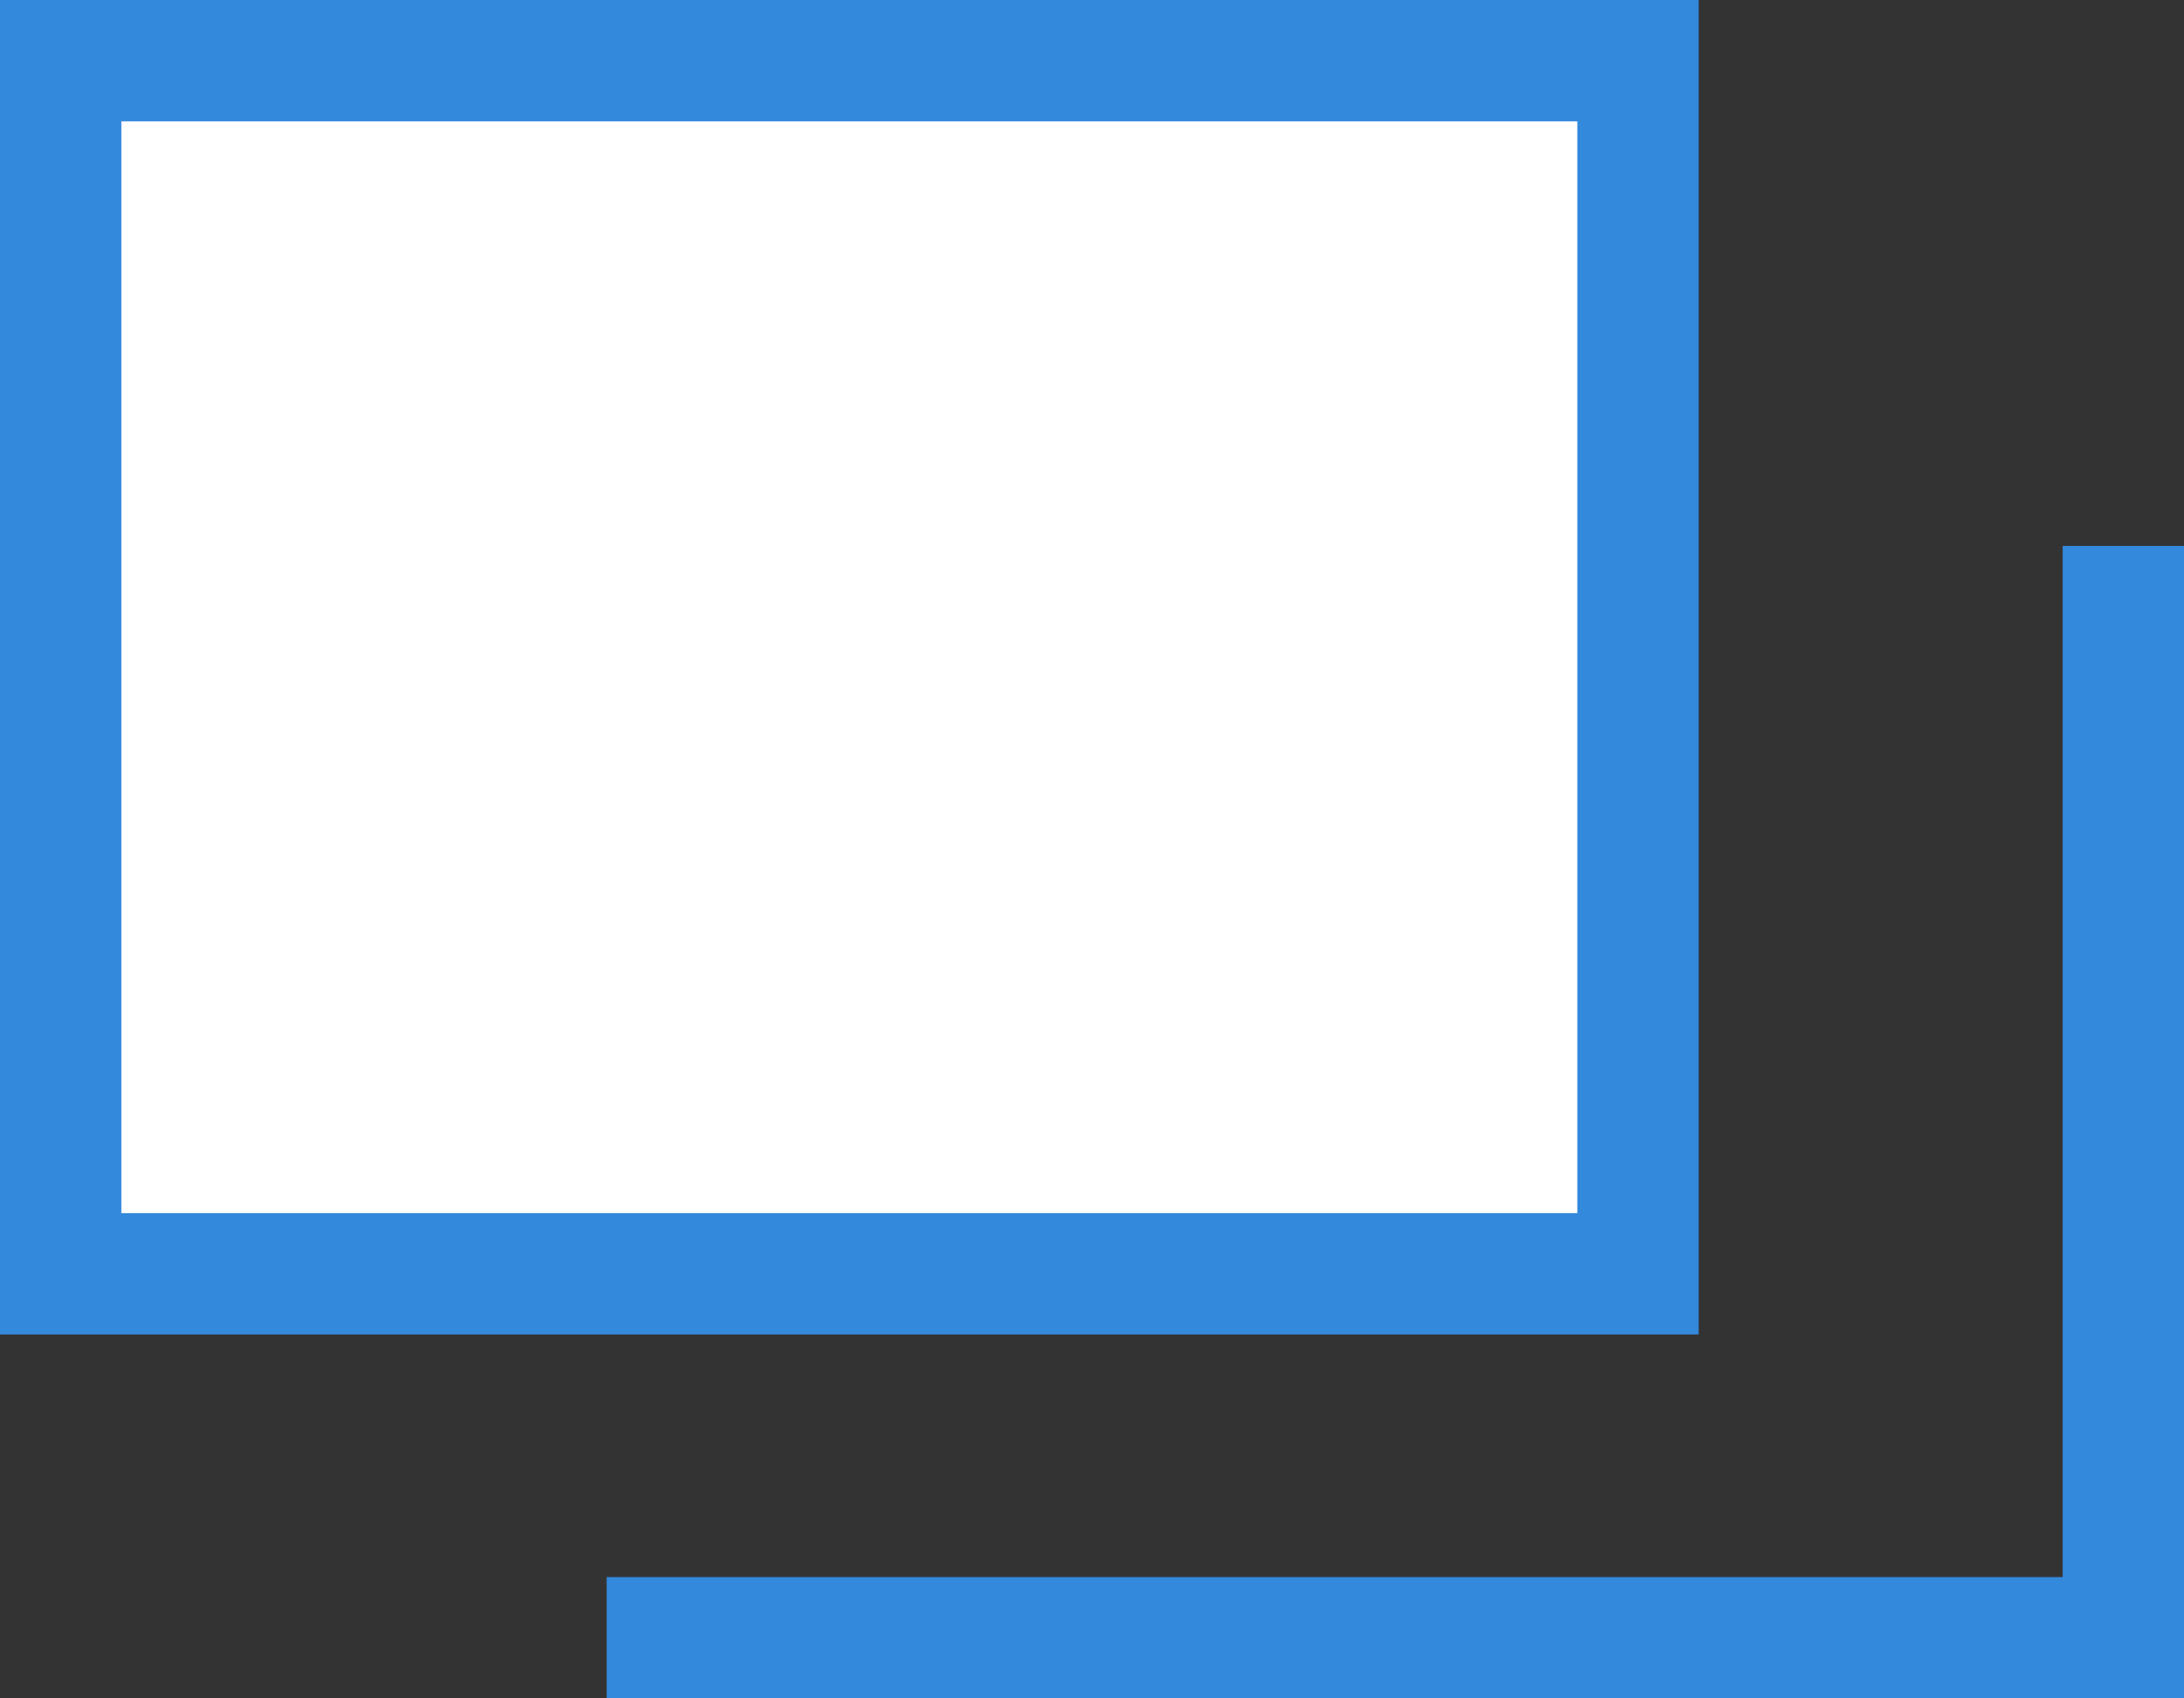
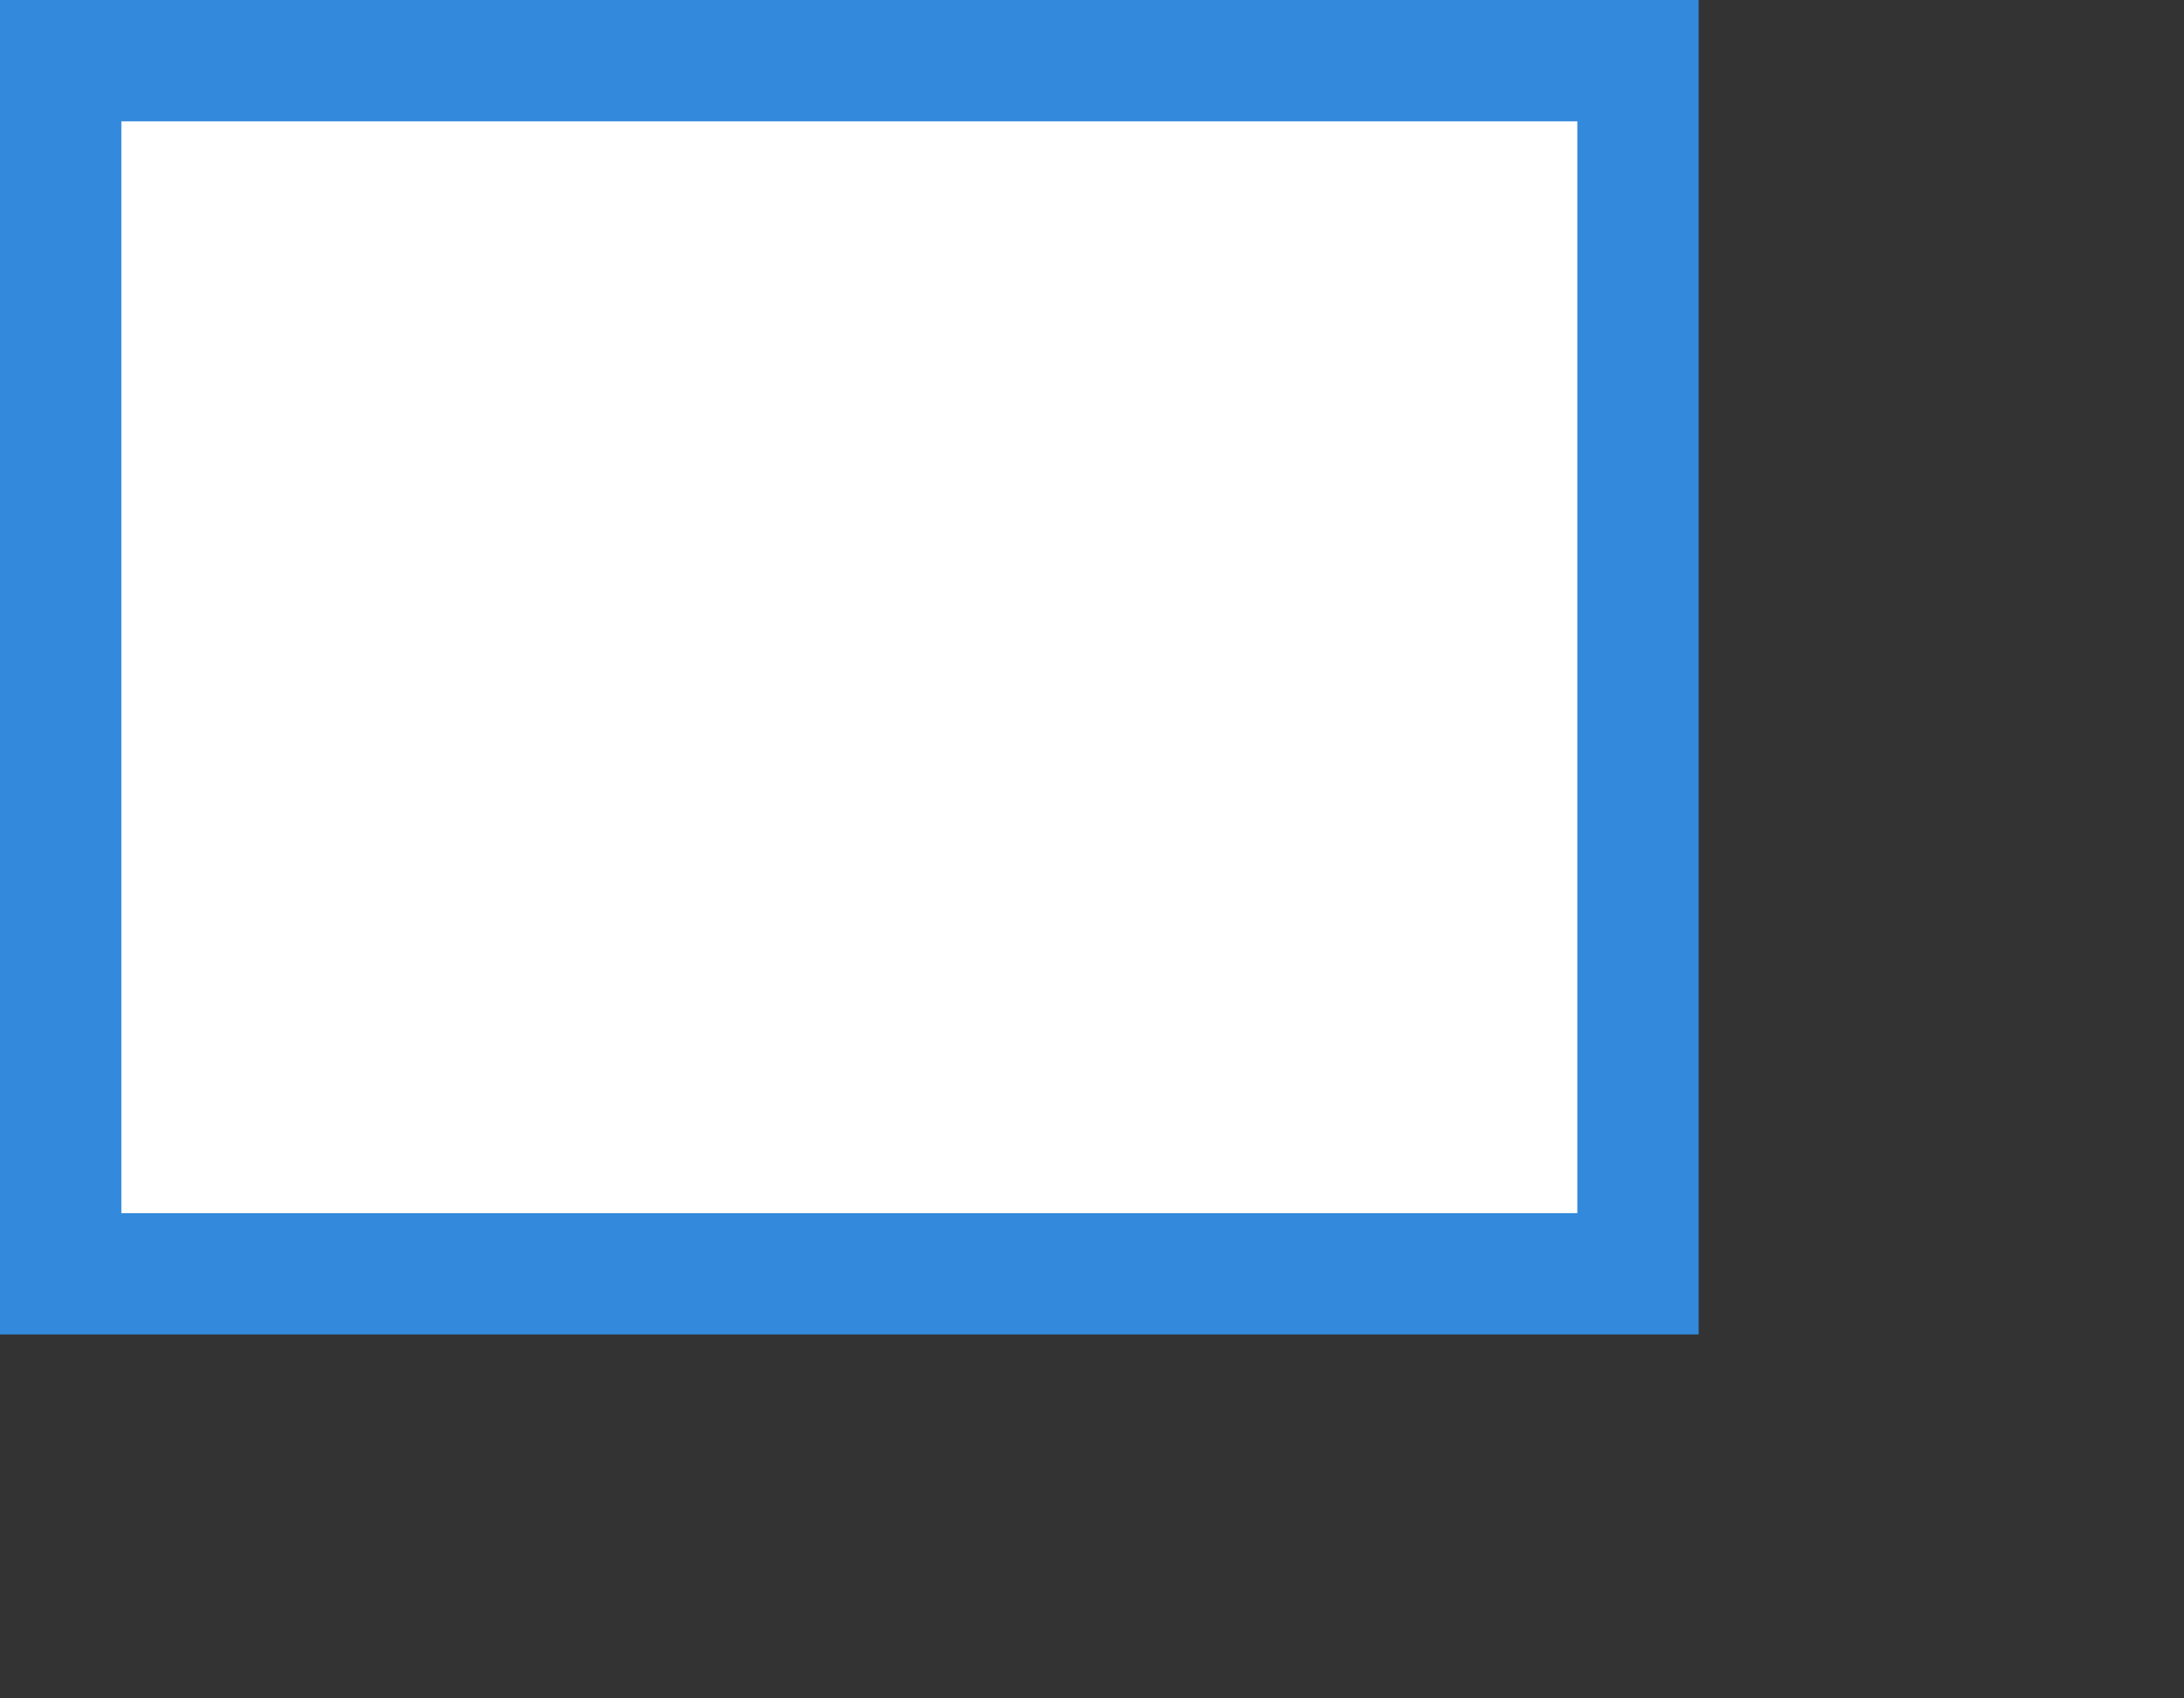
<svg xmlns="http://www.w3.org/2000/svg" width="18" height="14" viewBox="0 0 18 14" fill="none">
  <rect x="0" y="0" width="18" height="14" fill="#333333" stroke="none" />
  <rect x="0.5" y="0.5" width="13" height="10" fill="white" stroke="#3389DB" />
-   <path d="M17.5 4.5V13.5H5" stroke="#3389DB" />
</svg>